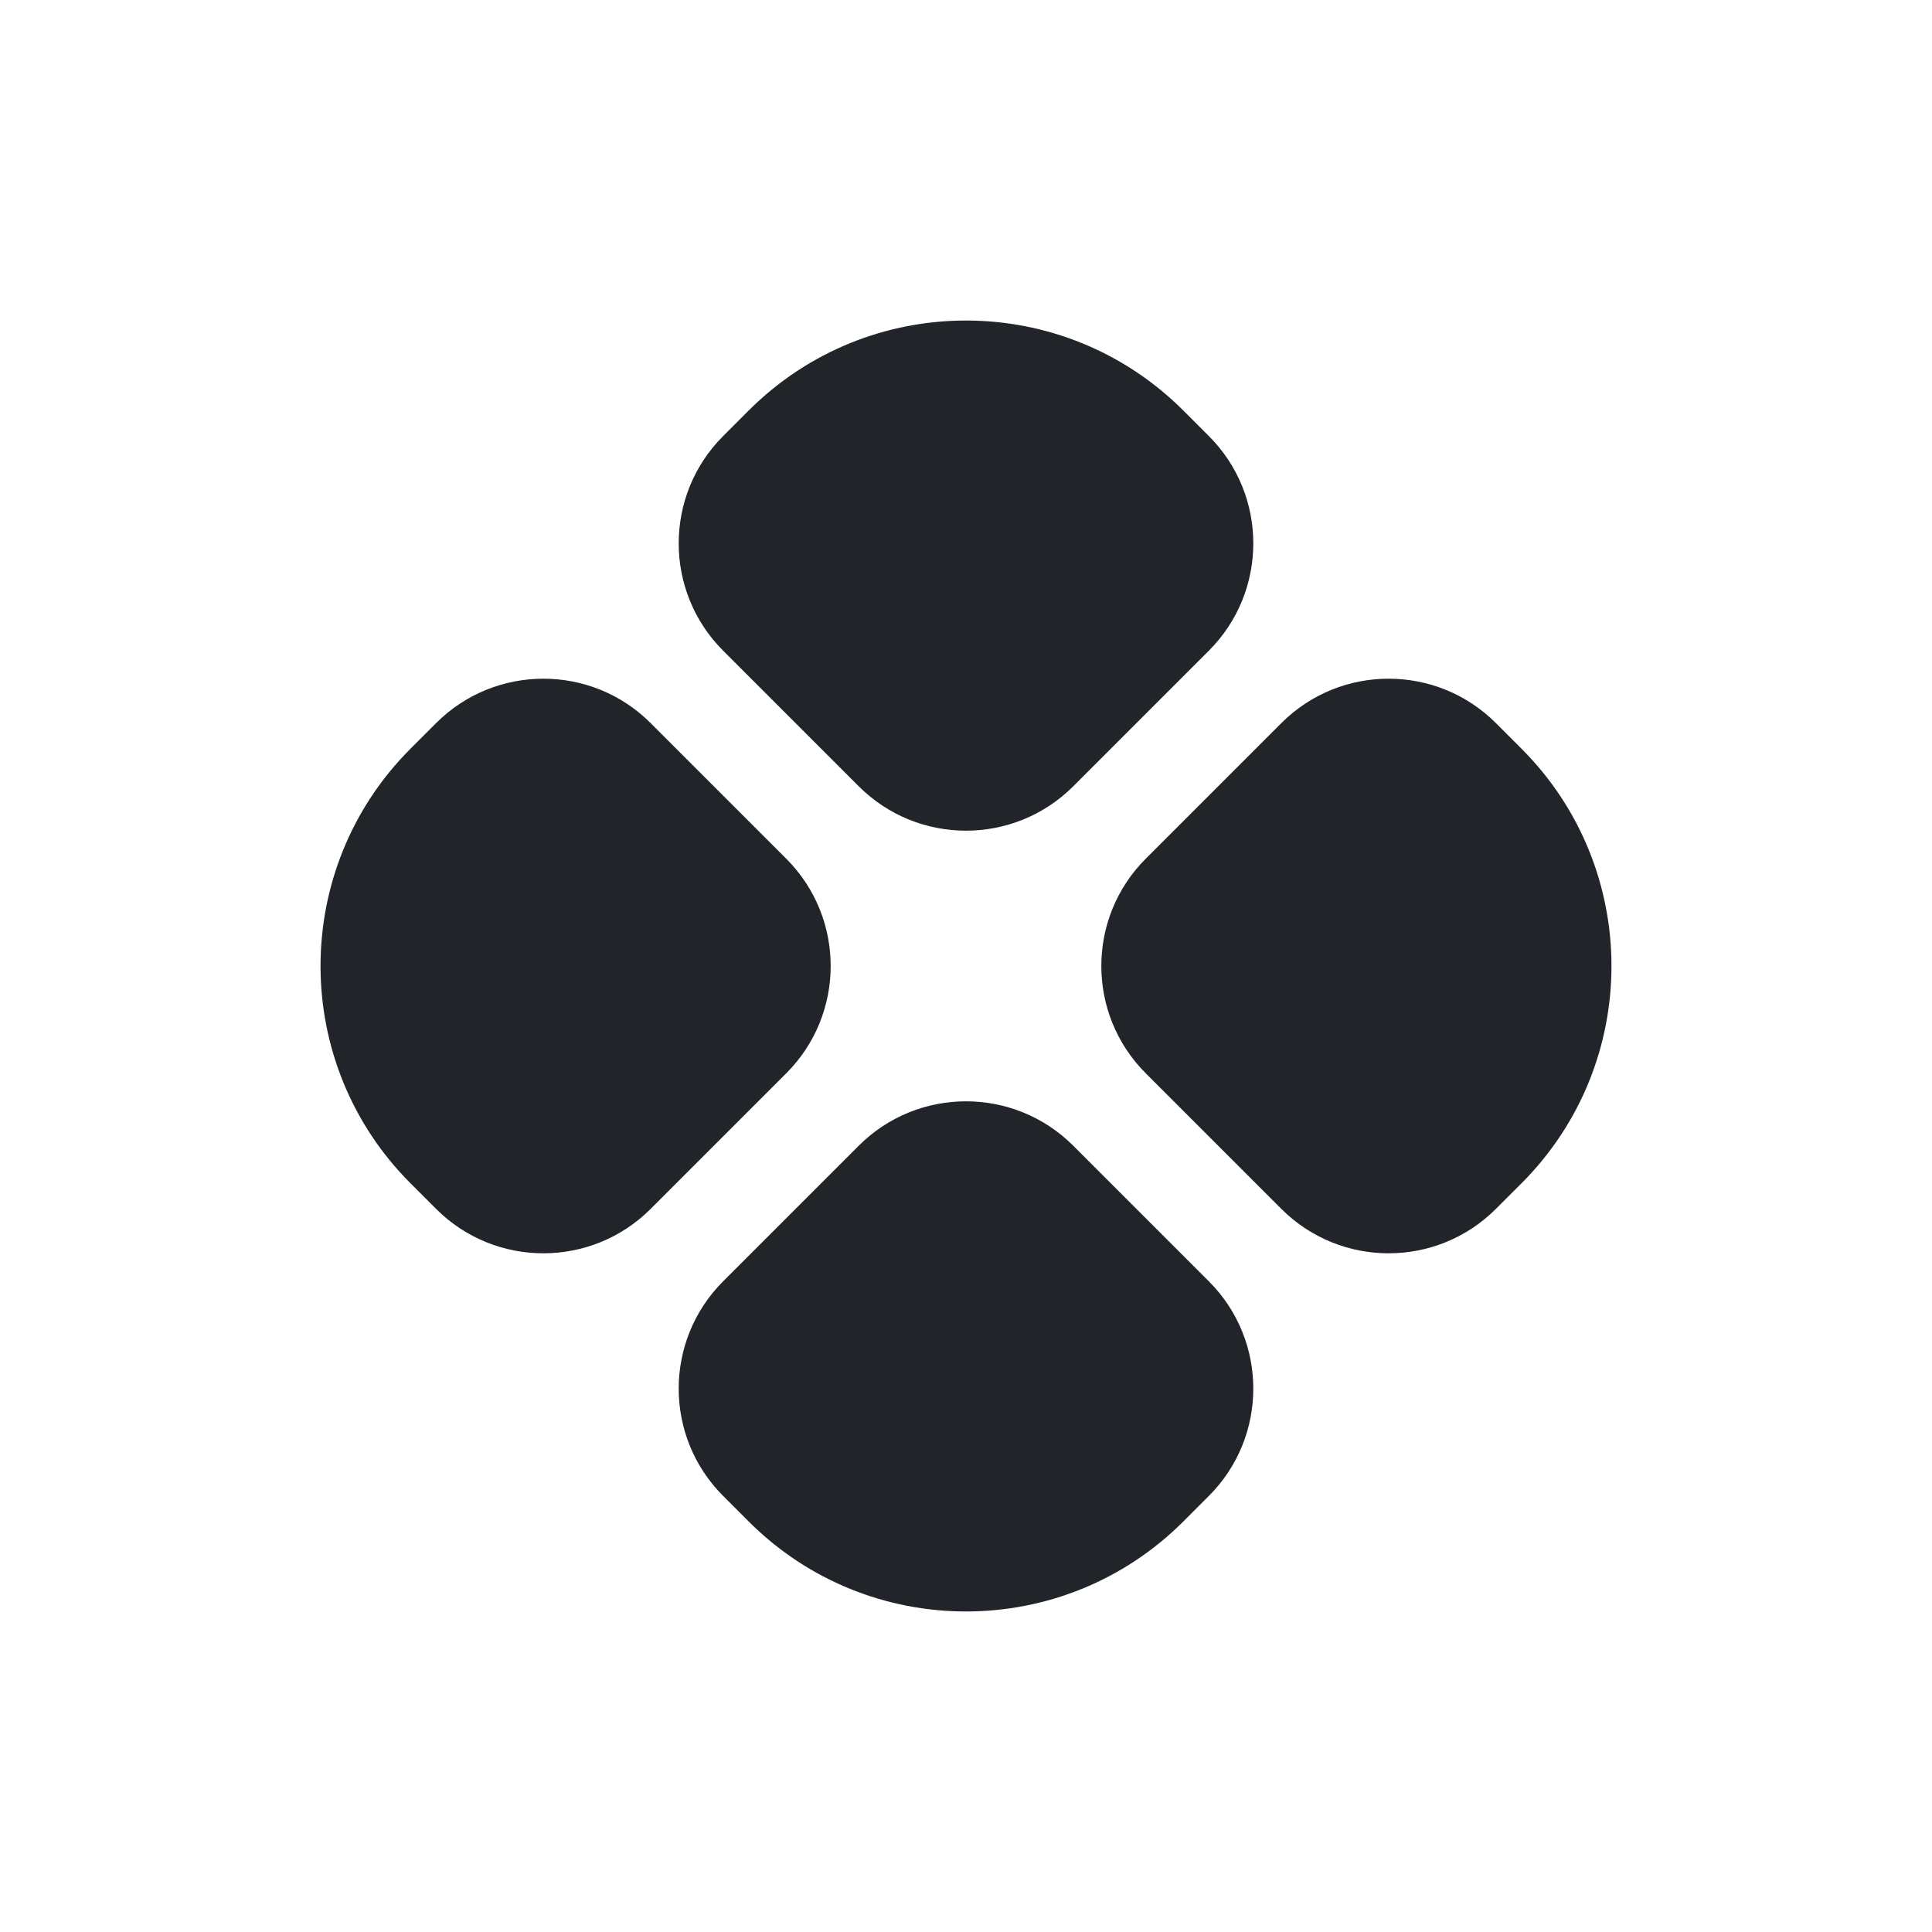
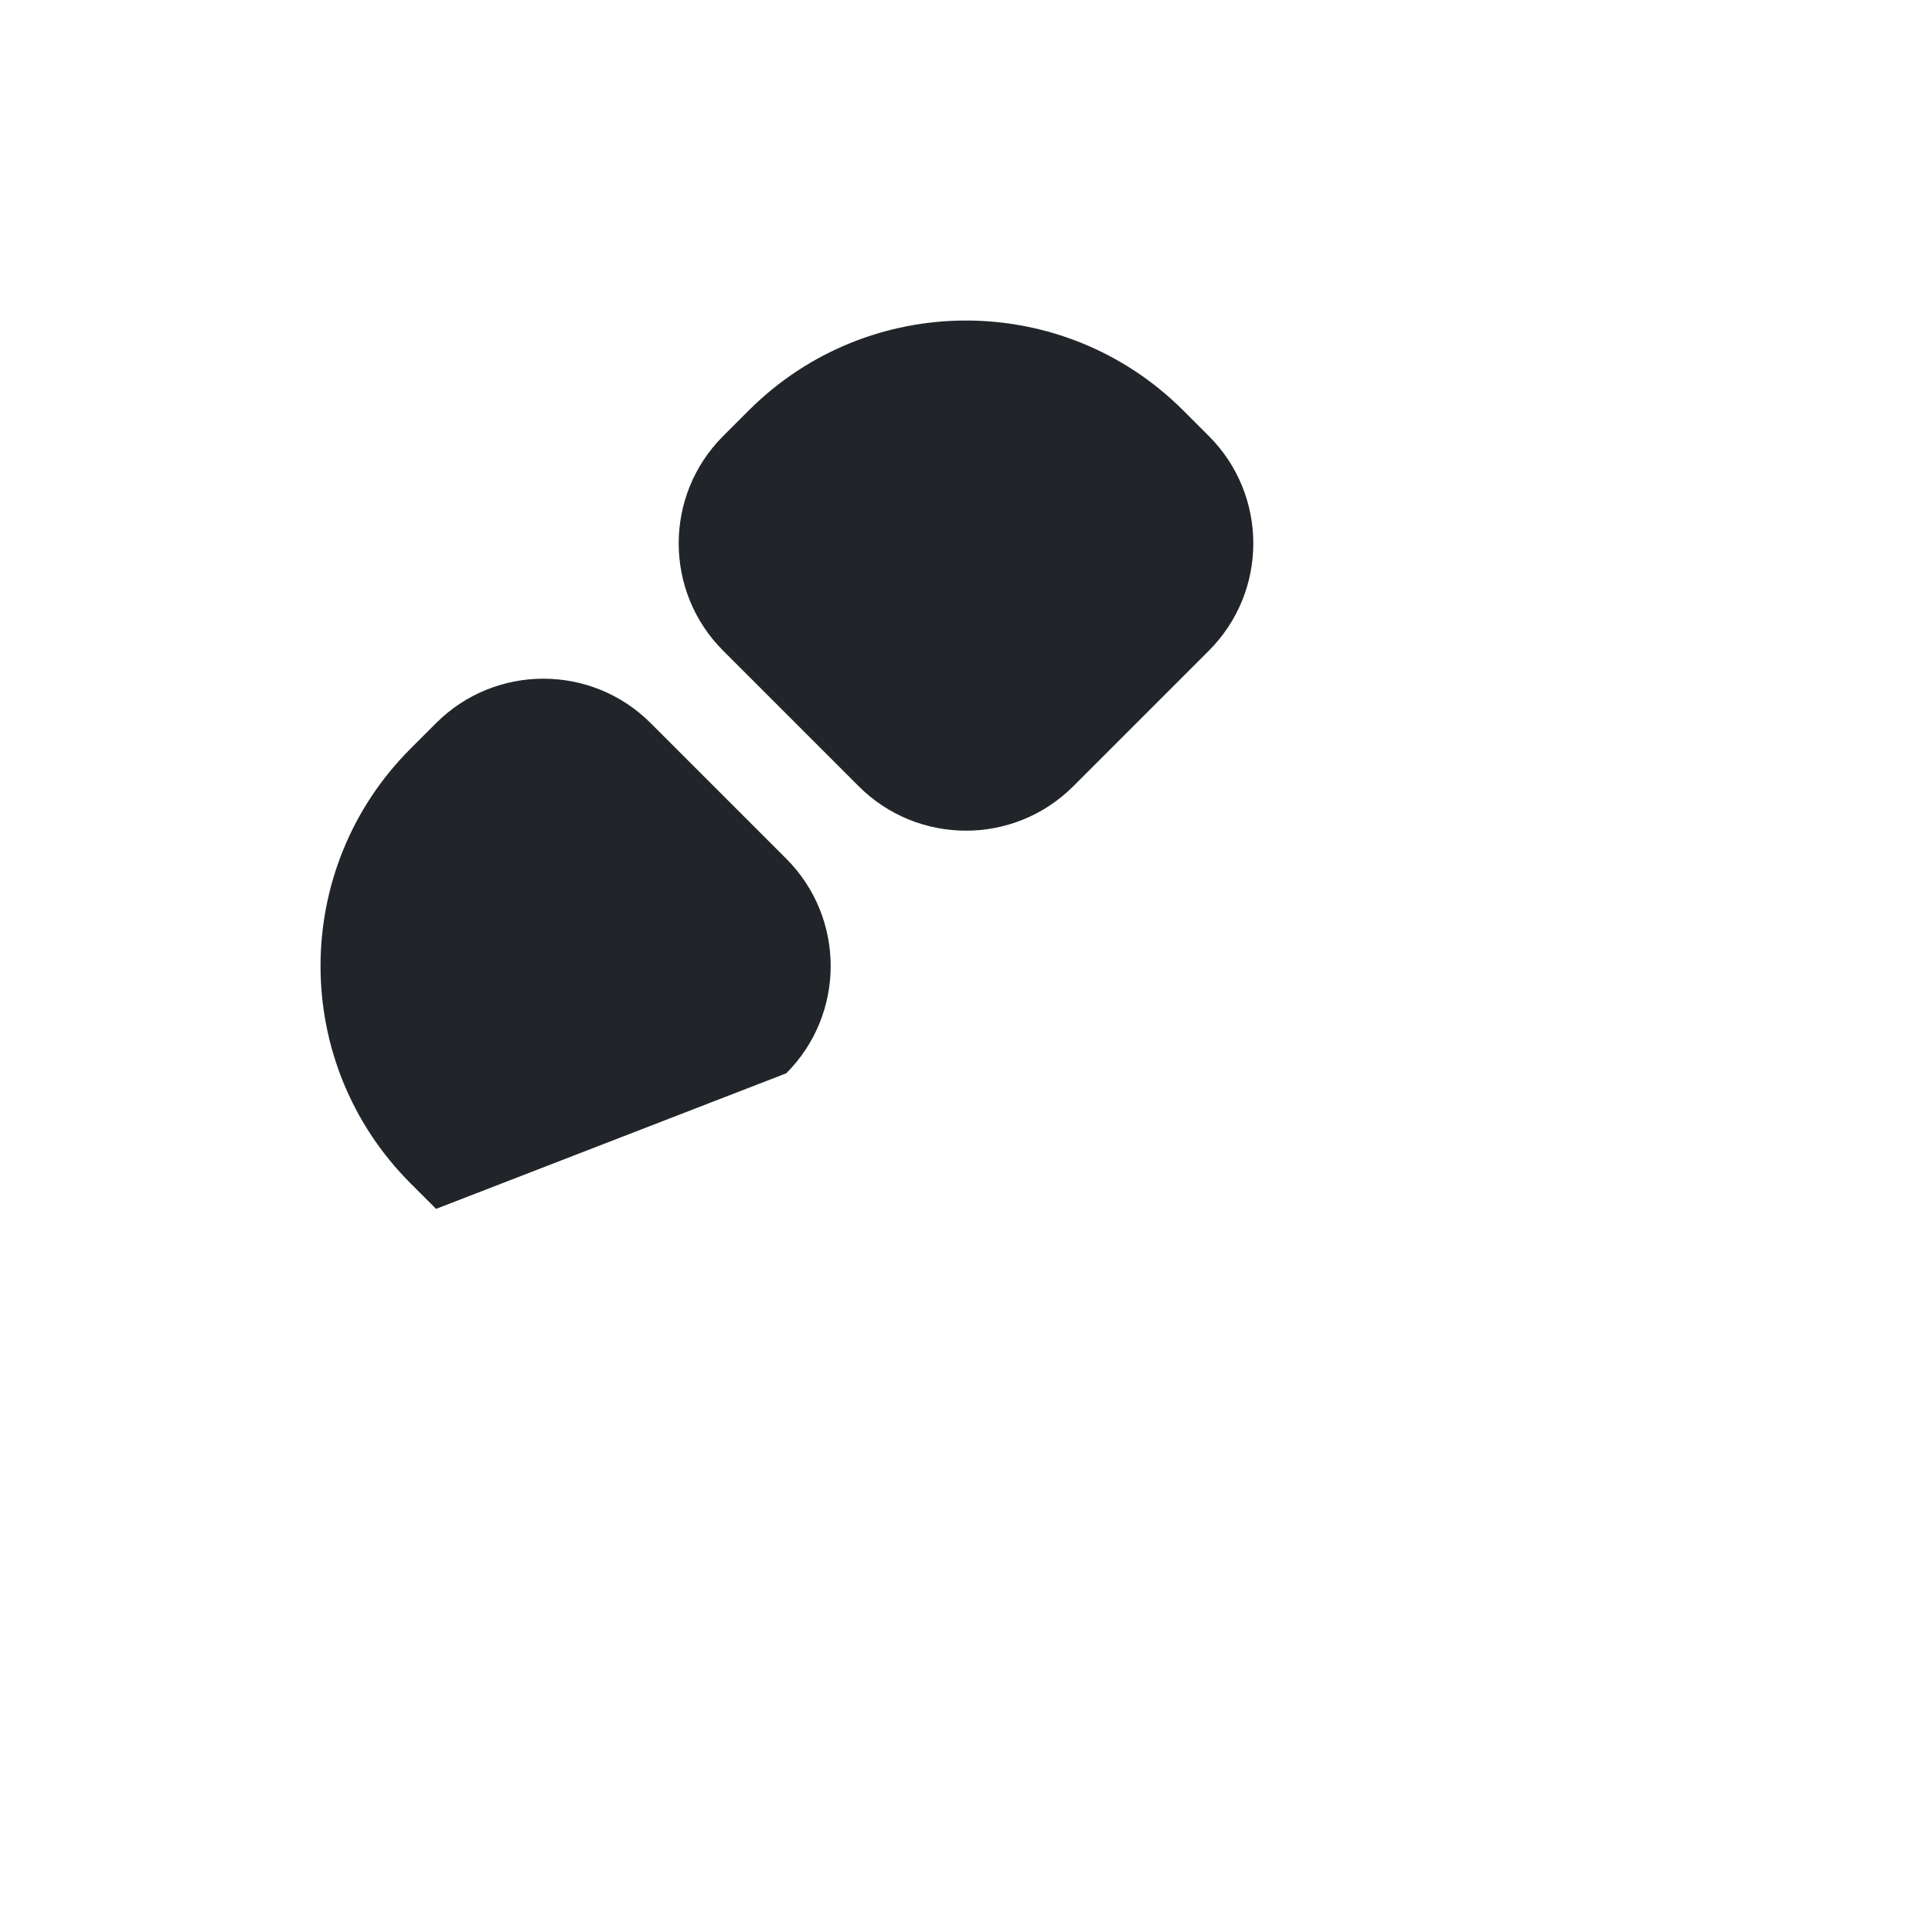
<svg xmlns="http://www.w3.org/2000/svg" width="24" height="24" viewBox="0 0 24 24" fill="none">
  <path d="M14.7 5.1C13.209 3.609 10.791 3.609 9.3 5.1L8.983 5.417C8.247 6.153 8.247 7.347 8.983 8.083L10.667 9.767C11.403 10.503 12.597 10.503 13.333 9.767L15.017 8.083C15.753 7.347 15.753 6.153 15.017 5.417L14.7 5.1Z" fill="#212529" />
-   <path d="M18.583 8.983C17.847 8.247 16.653 8.247 15.917 8.983L14.233 10.667C13.497 11.403 13.497 12.597 14.233 13.333L15.917 15.017C16.653 15.753 17.847 15.753 18.583 15.017L18.9 14.7C20.391 13.209 20.391 10.791 18.9 9.3L18.583 8.983Z" fill="#212529" />
-   <path d="M15.017 18.583C15.753 17.847 15.753 16.653 15.017 15.917L13.333 14.233C12.597 13.497 11.403 13.497 10.667 14.233L8.983 15.917C8.247 16.653 8.247 17.847 8.983 18.583L9.3 18.9C10.791 20.391 13.209 20.391 14.7 18.9L15.017 18.583Z" fill="#212529" />
-   <path d="M5.417 15.017C6.153 15.753 7.347 15.753 8.083 15.017L9.767 13.333C10.503 12.597 10.503 11.403 9.767 10.667L8.083 8.983C7.347 8.247 6.153 8.247 5.417 8.983L5.1 9.3C3.609 10.791 3.609 13.209 5.1 14.7L5.417 15.017Z" fill="#212529" />
+   <path d="M5.417 15.017L9.767 13.333C10.503 12.597 10.503 11.403 9.767 10.667L8.083 8.983C7.347 8.247 6.153 8.247 5.417 8.983L5.1 9.3C3.609 10.791 3.609 13.209 5.1 14.7L5.417 15.017Z" fill="#212529" />
</svg>